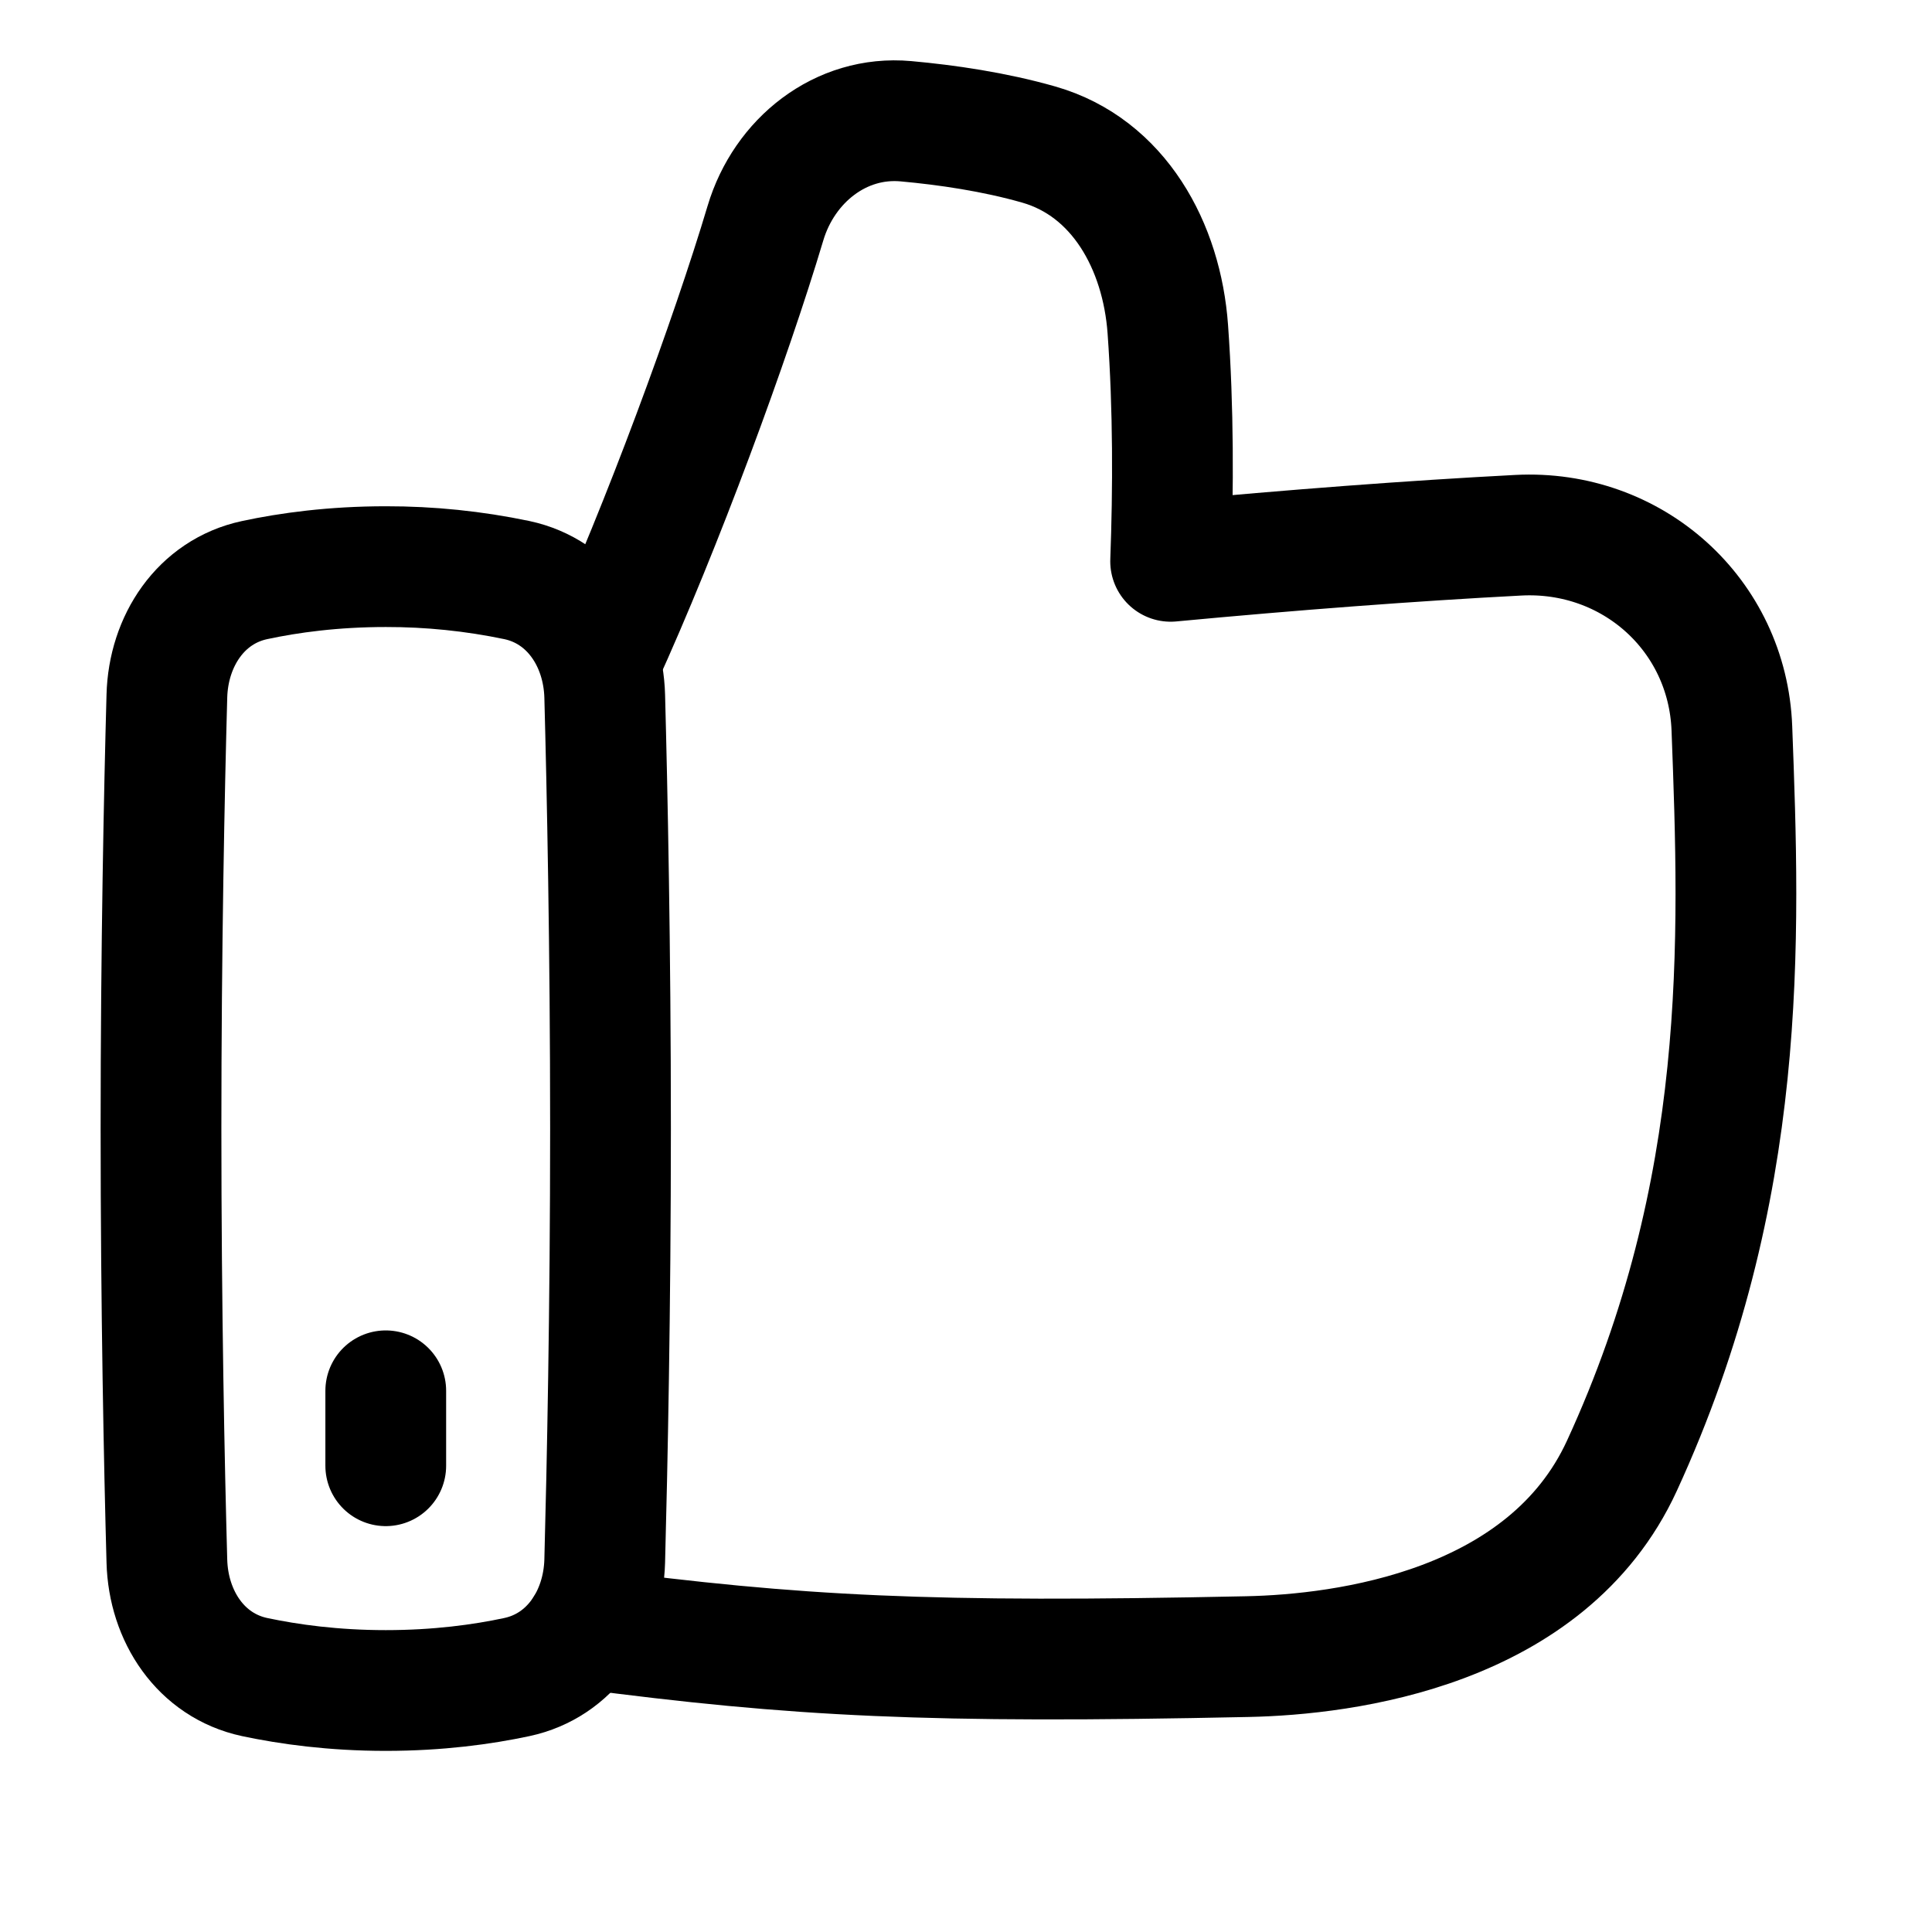
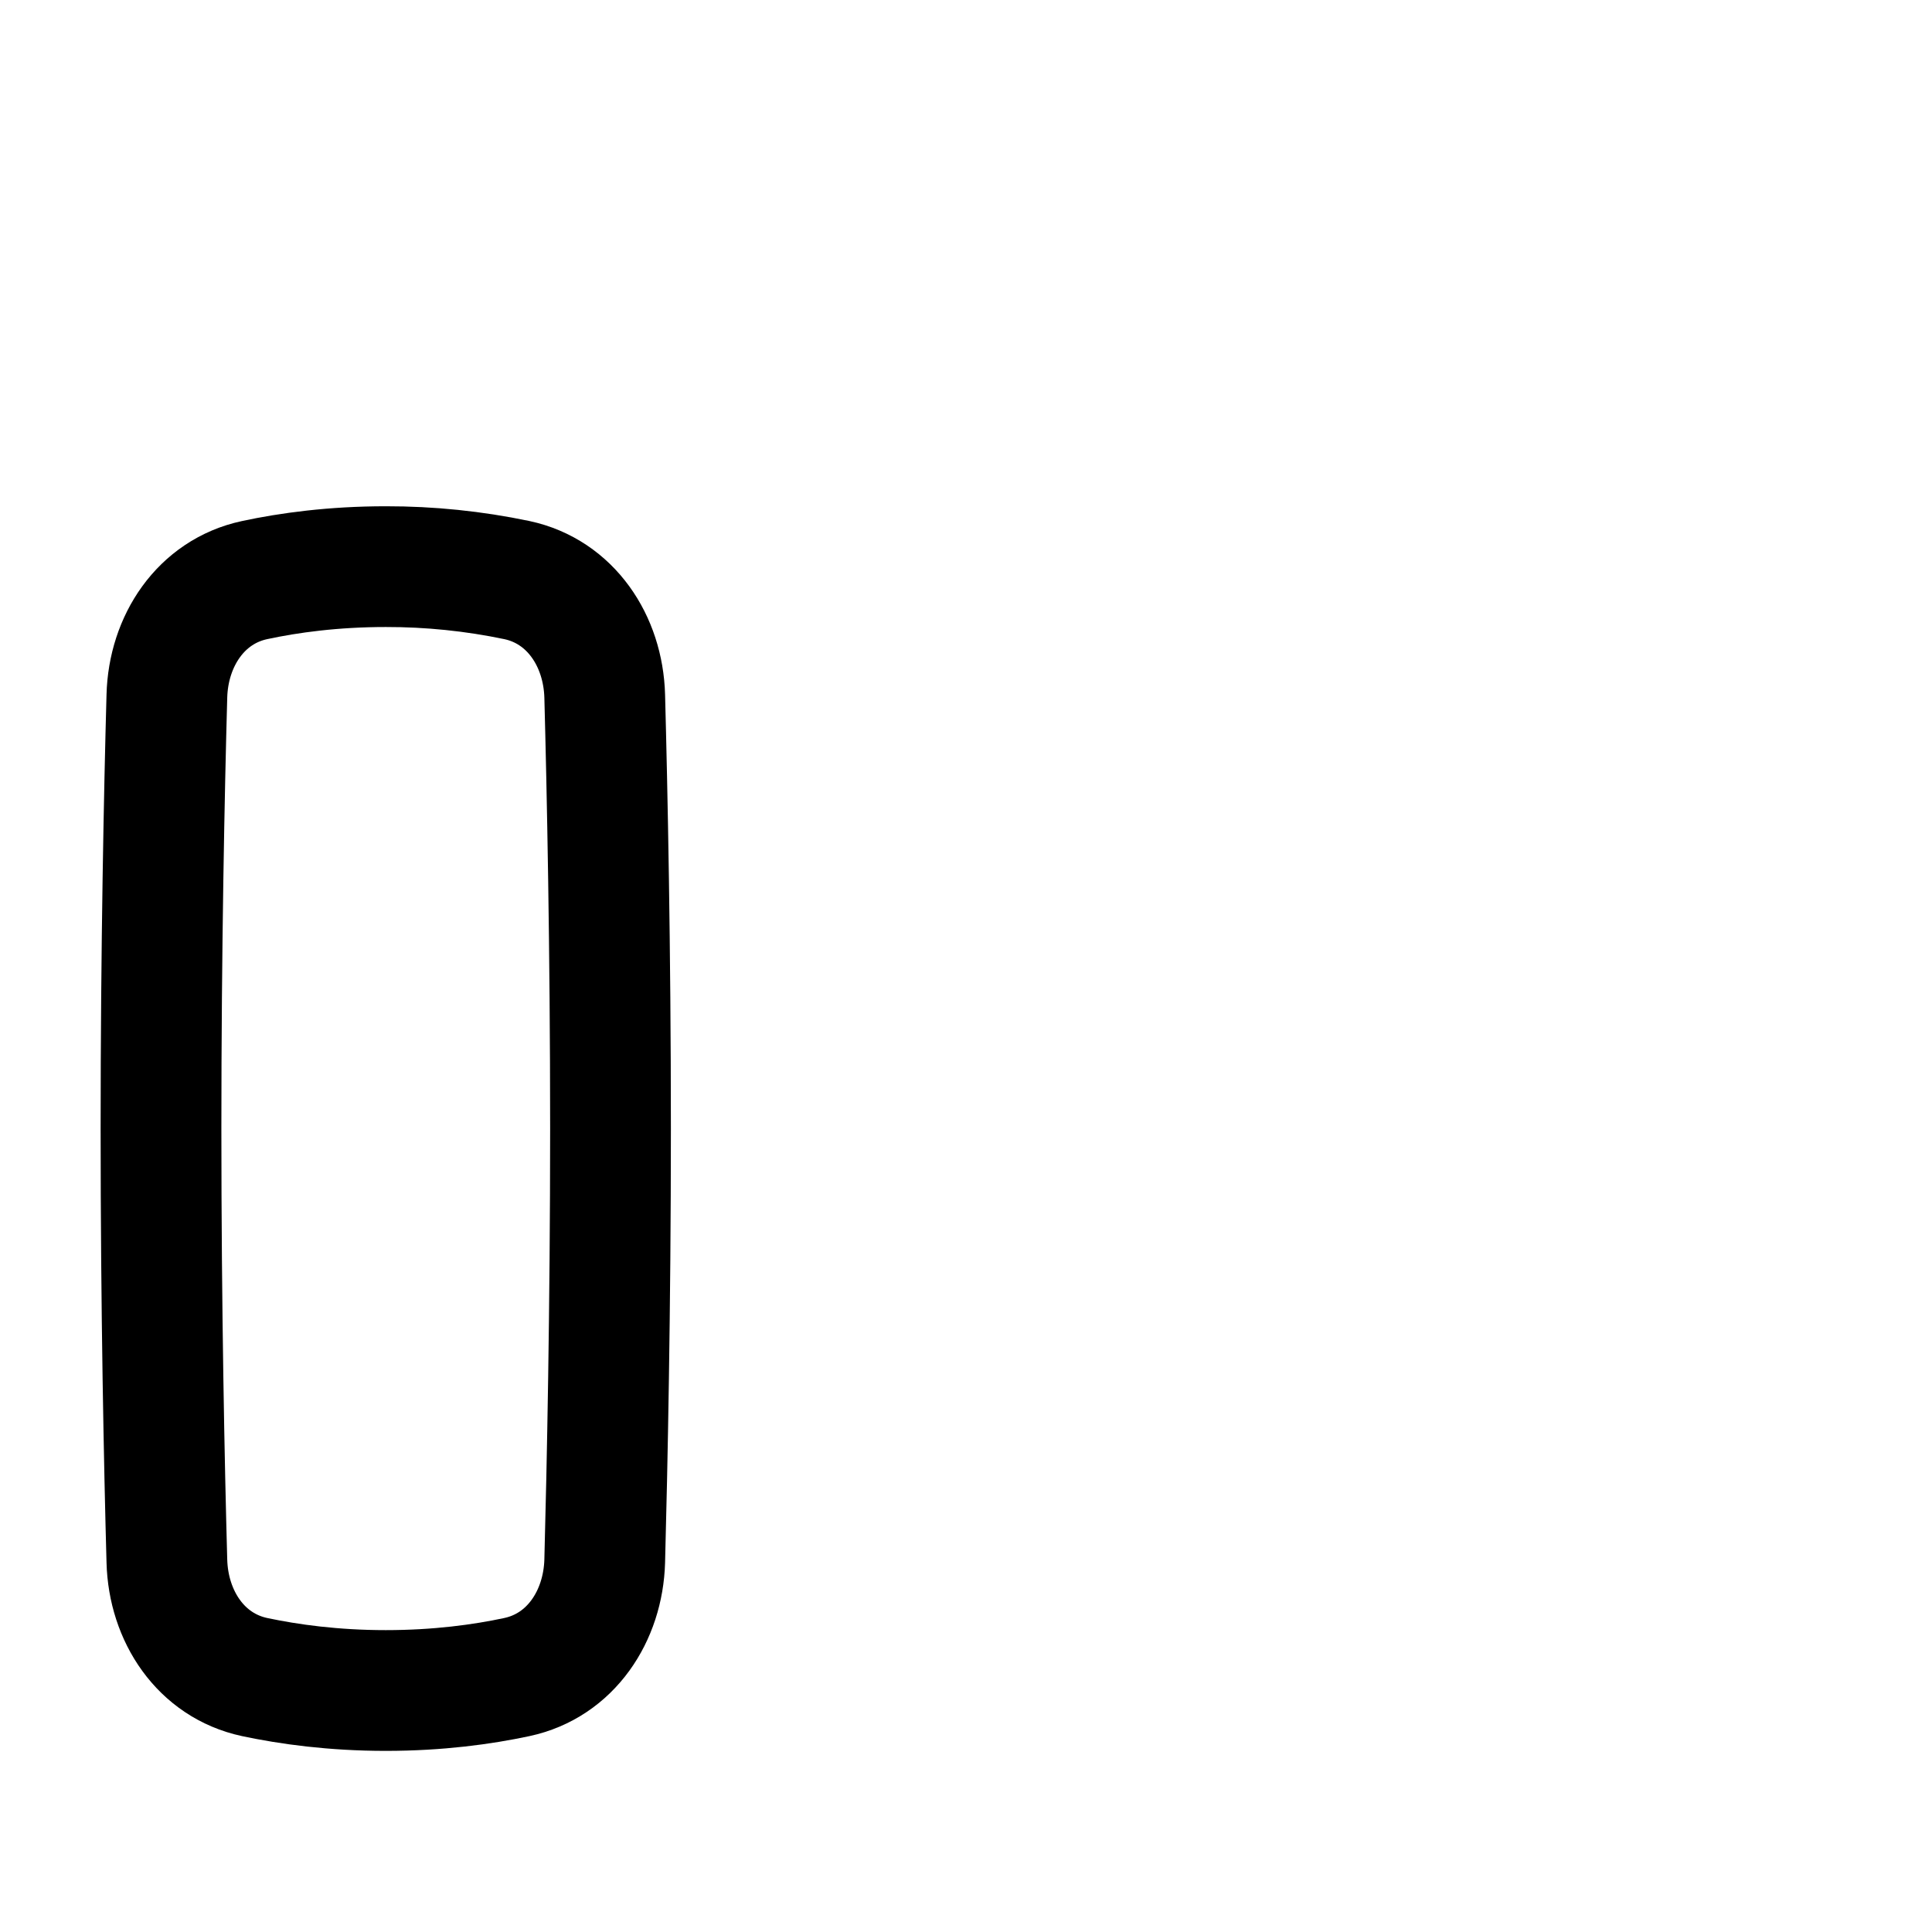
<svg xmlns="http://www.w3.org/2000/svg" width="24" height="24" viewBox="0 0 24 24" fill="none">
  <path d="M2.073 19.392C2.091 20.076 2.494 20.69 3.163 20.833C3.592 20.924 4.142 21 4.792 21C5.442 21 5.992 20.925 6.421 20.833C7.09 20.69 7.493 20.075 7.512 19.392C7.543 18.23 7.584 16.265 7.584 14.019C7.584 11.774 7.543 9.808 7.512 8.647C7.493 7.963 7.09 7.349 6.421 7.206C5.886 7.094 5.339 7.038 4.792 7.039C4.142 7.039 3.592 7.114 3.163 7.206C2.494 7.349 2.091 7.964 2.073 8.647C2.041 9.808 2 11.774 2 14.019C2 16.265 2.041 18.23 2.073 19.392Z" stroke="black" stroke-width="1.5" stroke-linecap="round" stroke-linejoin="round" />
-   <path d="M7.468 8.192C8.22 6.545 9.078 4.214 9.509 2.771C9.742 1.992 10.443 1.433 11.253 1.506C11.762 1.552 12.352 1.638 12.905 1.796C13.898 2.081 14.433 3.057 14.507 4.089C14.578 5.077 14.575 6.084 14.542 6.973C16.053 6.831 17.535 6.718 18.86 6.649C20.275 6.575 21.46 7.633 21.514 9.048C21.613 11.671 21.725 14.781 20.148 18.208C19.218 20.232 16.71 20.554 15.495 20.579C11.539 20.663 9.911 20.579 7.267 20.232M4.792 18.208V17.277" stroke="black" stroke-width="1.5" stroke-linecap="round" stroke-linejoin="round" />
</svg>